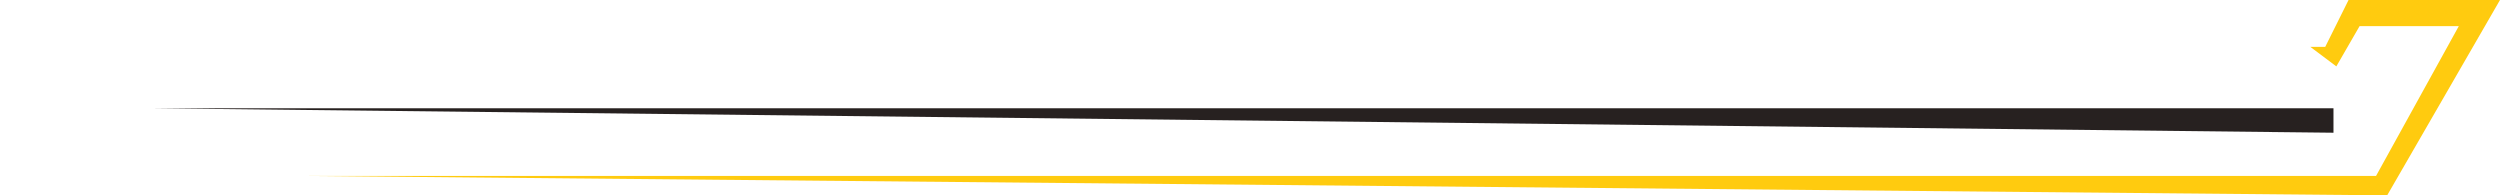
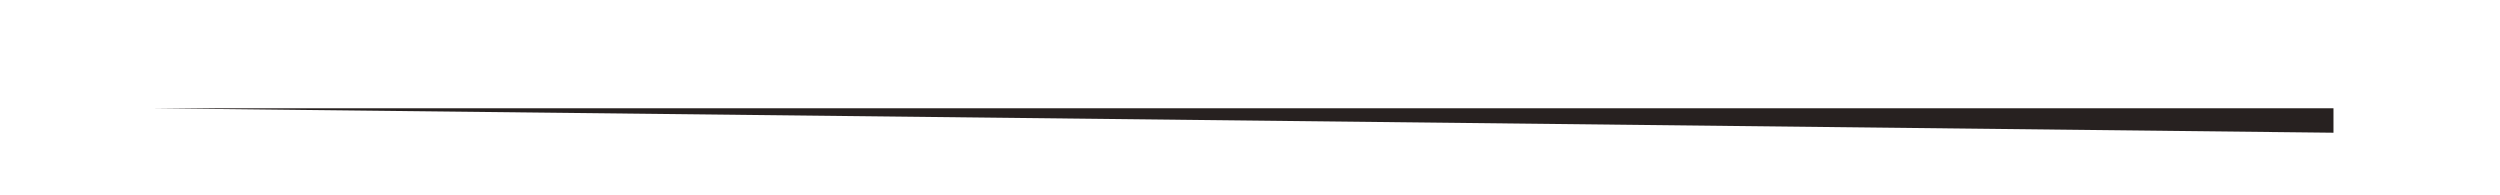
<svg xmlns="http://www.w3.org/2000/svg" fill="#000000" height="771.3" preserveAspectRatio="xMidYMid meet" version="1" viewBox="0.0 0.0 9869.6 771.3" width="9869.6" zoomAndPan="magnify">
  <defs>
    <clipPath id="a">
-       <path d="M 0 0 L 9869.59 0 L 9869.59 771.262 L 0 771.262 Z M 0 0" />
-     </clipPath>
+       </clipPath>
  </defs>
  <g>
    <g id="change1_1">
      <path d="M 592.762 427.316 L 9212.199 427.316 L 9212.199 523.965 Z M 592.762 427.316" fill="#272120" />
    </g>
    <g clip-path="url(#a)" id="change2_1">
      <path d="M 9869.59 0.004 L 9271.719 0.004 L 9179.609 185.027 L 0 185.027 L 9120.762 185.027 L 9223.5 262.051 L 9315.281 103.086 L 9707 103.086 L 9380.18 694.598 L 1211.461 694.598 L 9424.121 771.262 L 9869.59 0.004" fill="#ffcb0f" />
    </g>
  </g>
</svg>